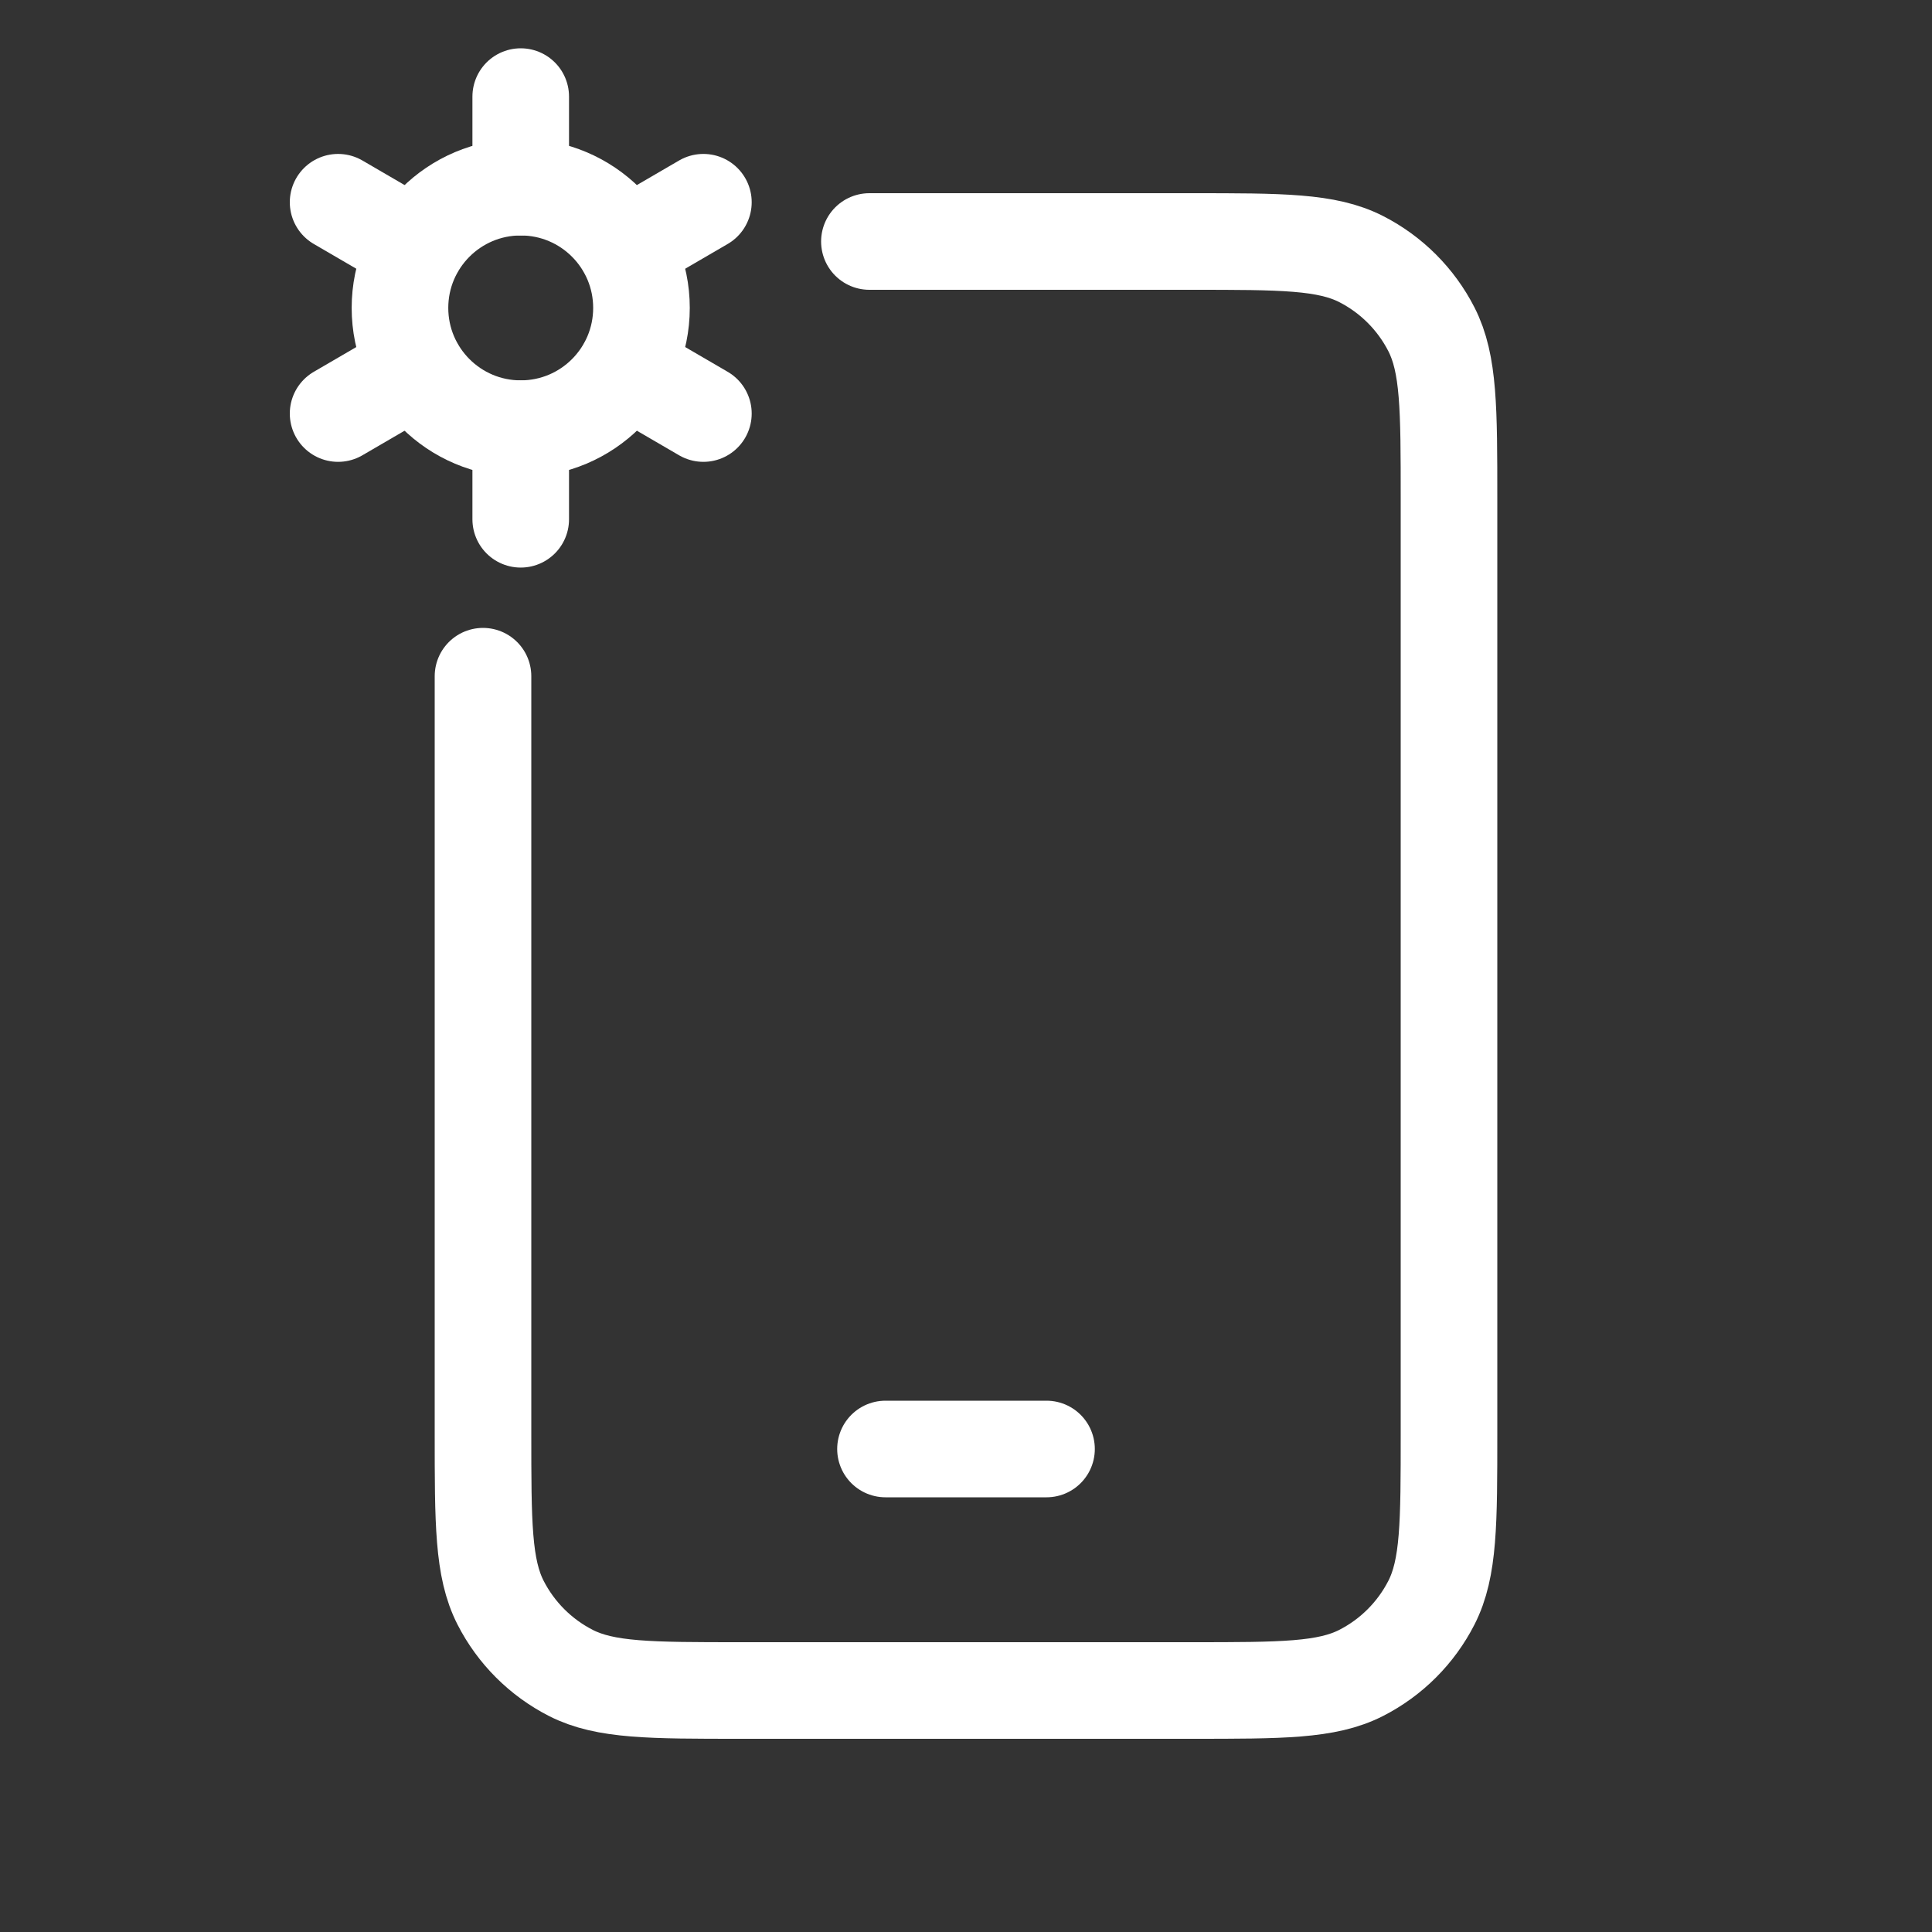
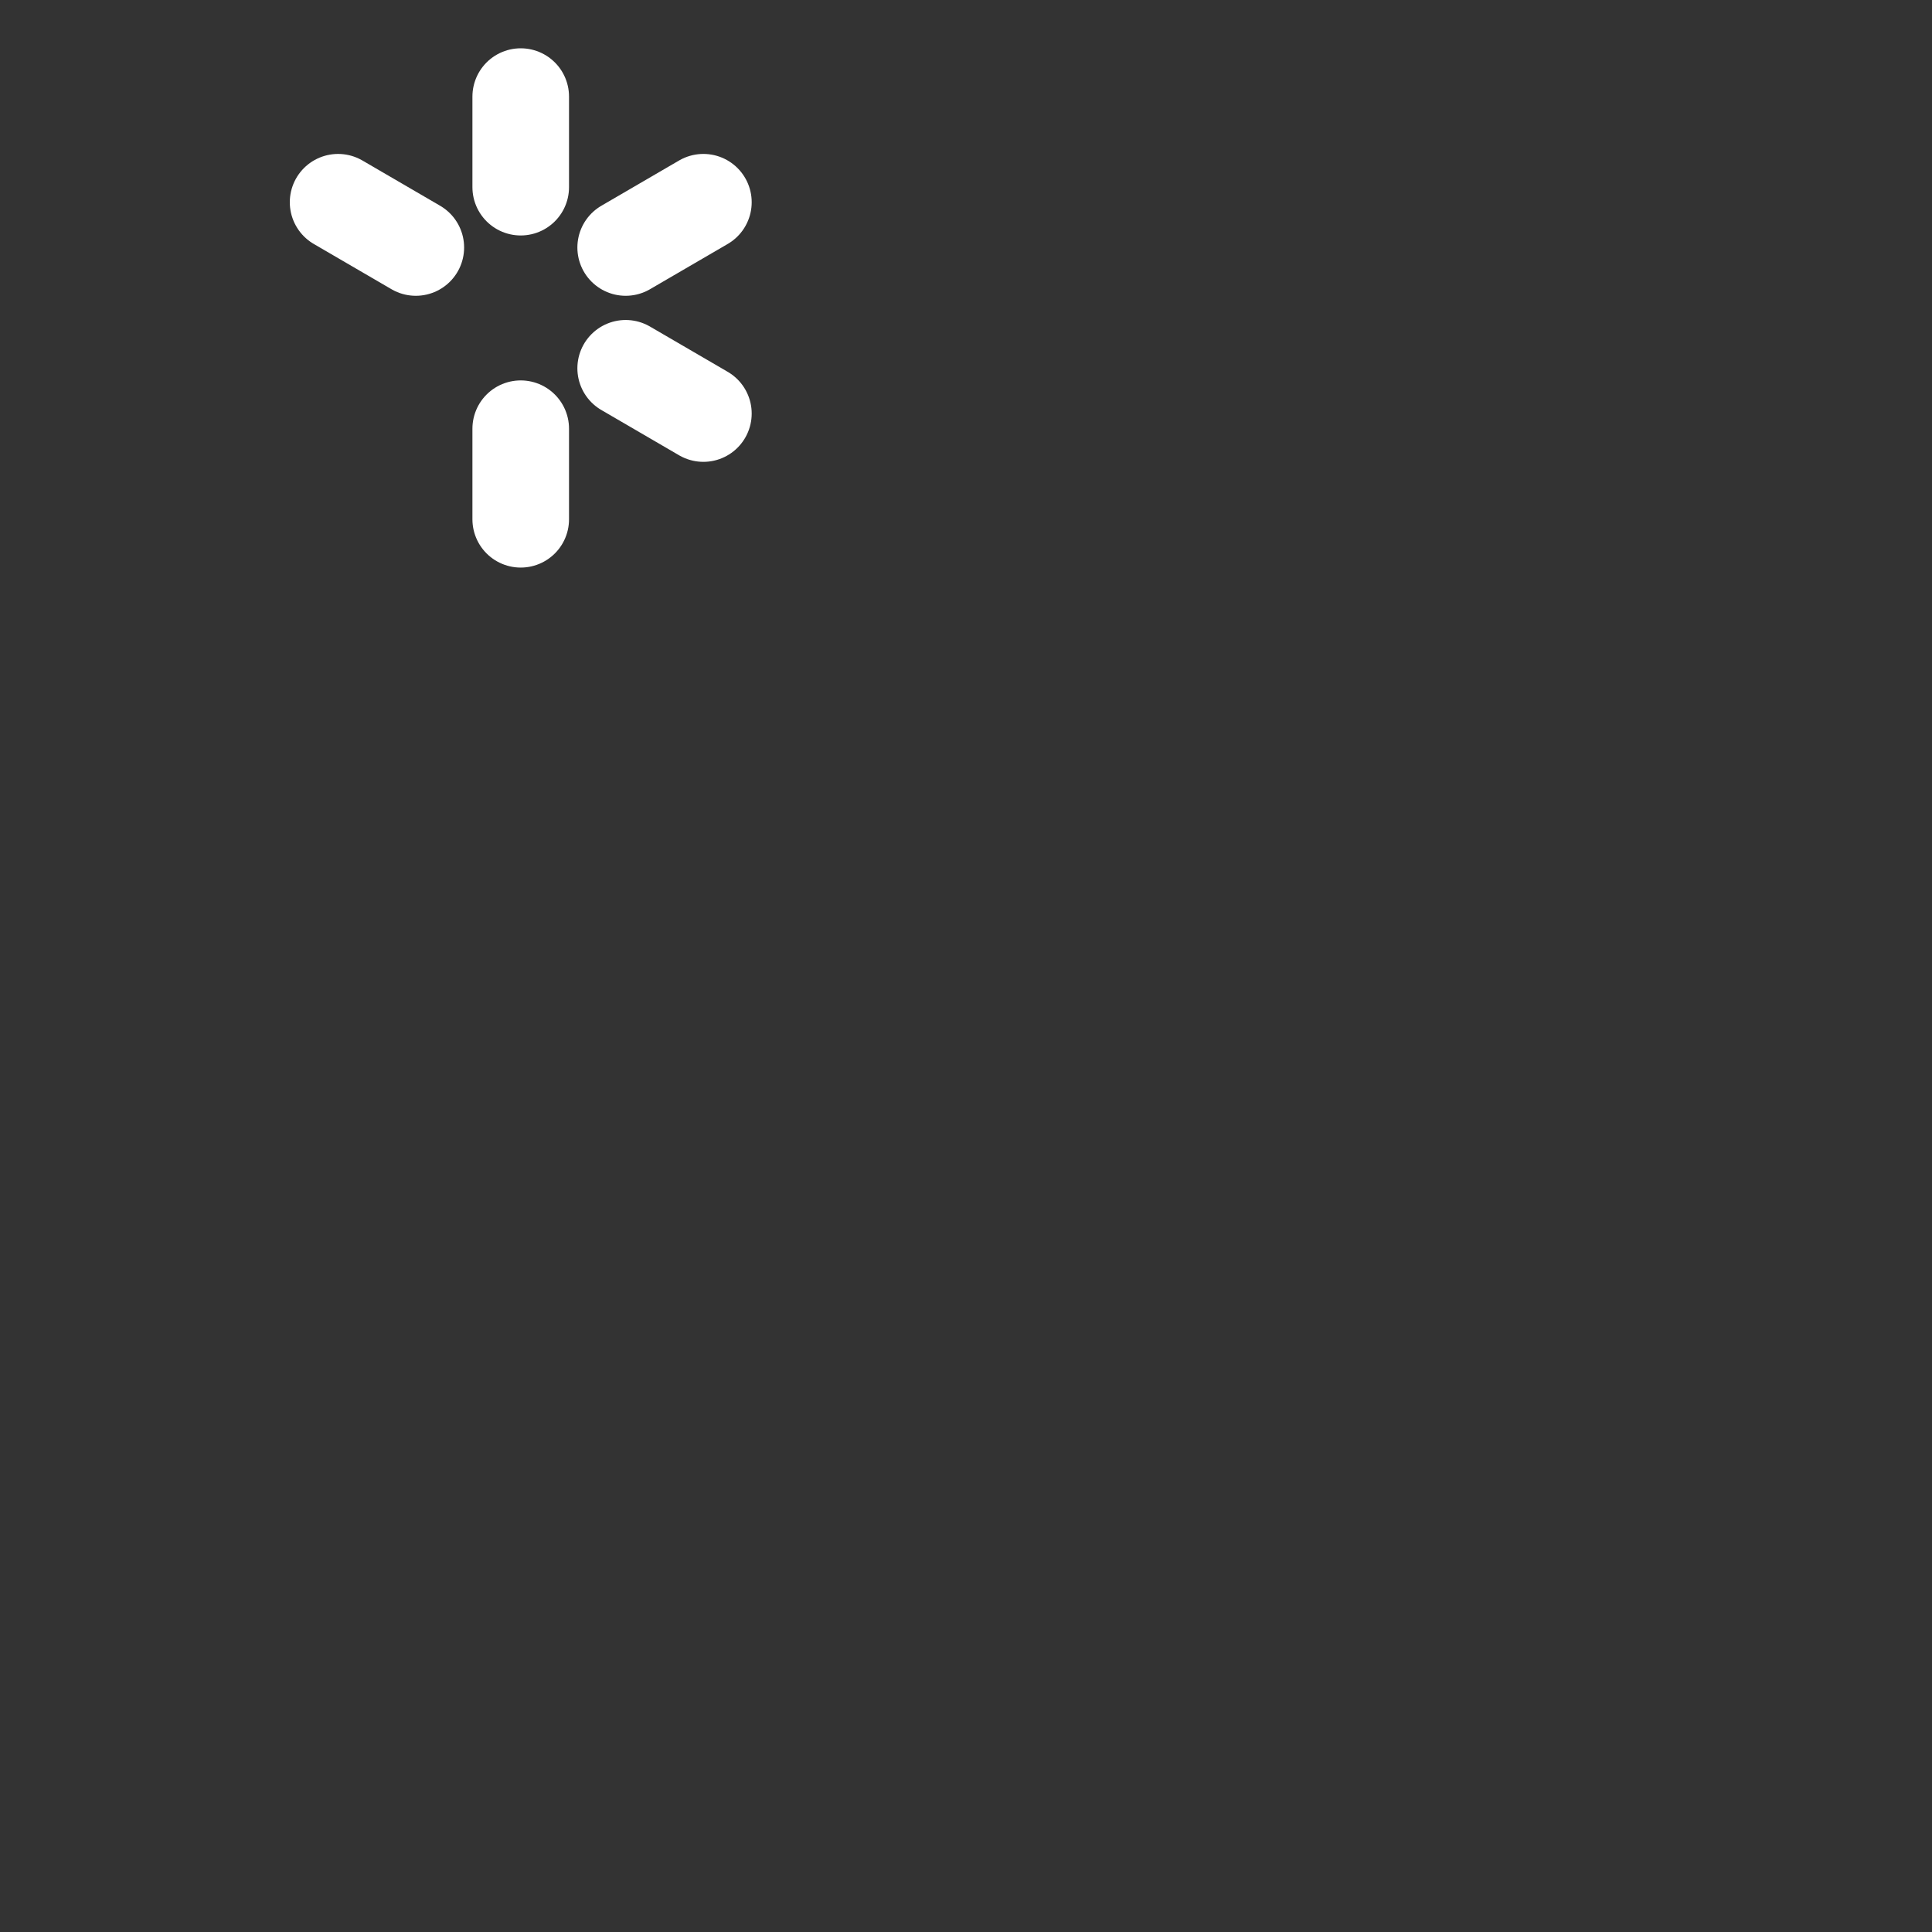
<svg xmlns="http://www.w3.org/2000/svg" width="40" height="40" viewBox="0 0 40 40" fill="none">
  <rect x="0" y="0" width="40" height="40" fill="#333333" stroke="none" />
-   <path d="M18.333 30H21.667M18 5H24.667C26.534 5 27.467 5 28.18 5.363C28.807 5.683 29.317 6.193 29.637 6.82C30 7.533 30 8.466 30 10.333V29.667C30 31.534 30 32.467 29.637 33.18C29.317 33.807 28.807 34.317 28.18 34.637C27.467 35 26.534 35 24.667 35H15.333C13.466 35 12.533 35 11.82 34.637C11.193 34.317 10.683 33.807 10.363 33.18C10 32.467 10 31.534 10 29.667V14" stroke="white" stroke-width="2" stroke-linecap="round" stroke-linejoin="round" />
-   <path d="M10.781 8.875C12.162 8.875 13.281 7.756 13.281 6.375C13.281 4.994 12.162 3.875 10.781 3.875C9.401 3.875 8.281 4.994 8.281 6.375C8.281 7.756 9.401 8.875 10.781 8.875Z" stroke="white" stroke-width="2" stroke-linecap="round" stroke-linejoin="round" />
  <path d="M10.781 3.875V2" stroke="white" stroke-width="2" stroke-linecap="round" stroke-linejoin="round" />
  <path d="M8.609 5.124L7 4.187" stroke="white" stroke-width="2" stroke-linecap="round" stroke-linejoin="round" />
-   <path d="M8.609 7.625L7 8.562" stroke="white" stroke-width="2" stroke-linecap="round" stroke-linejoin="round" />
  <path d="M10.781 8.876V10.751" stroke="white" stroke-width="2" stroke-linecap="round" stroke-linejoin="round" />
  <path d="M12.954 7.625L14.563 8.562" stroke="white" stroke-width="2" stroke-linecap="round" stroke-linejoin="round" />
  <path d="M12.954 5.124L14.563 4.187" stroke="white" stroke-width="2" stroke-linecap="round" stroke-linejoin="round" />
</svg>